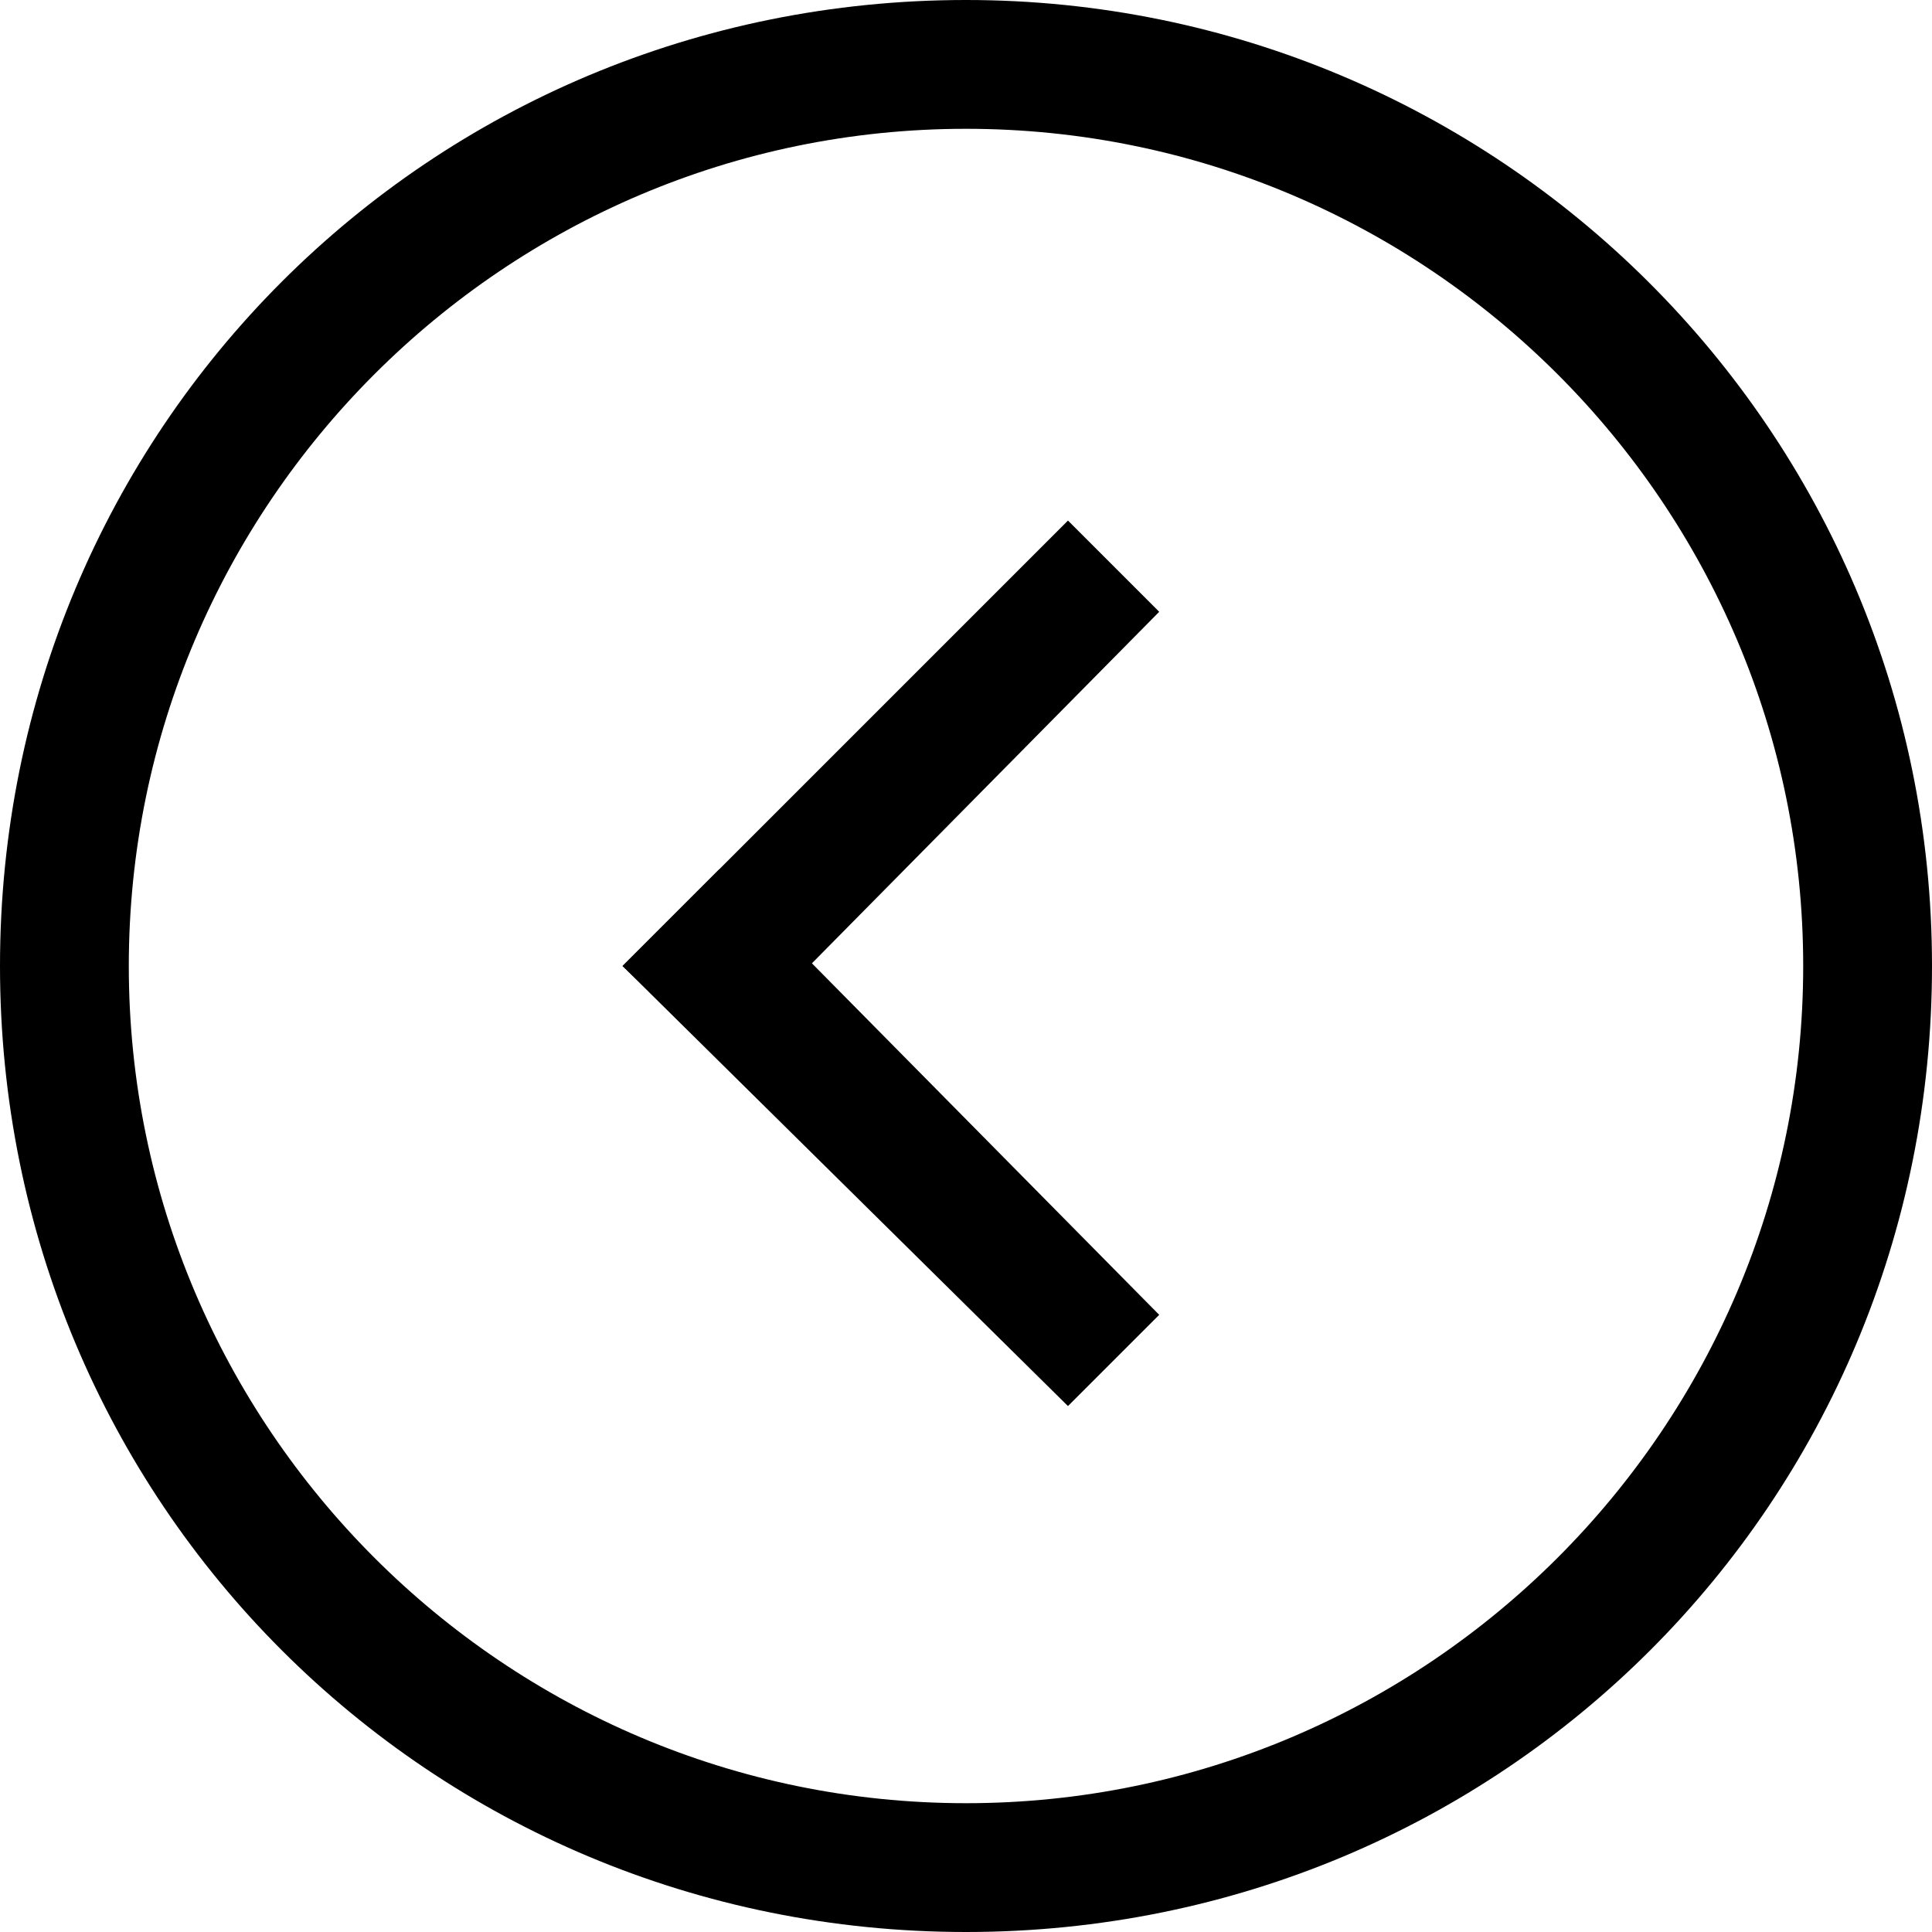
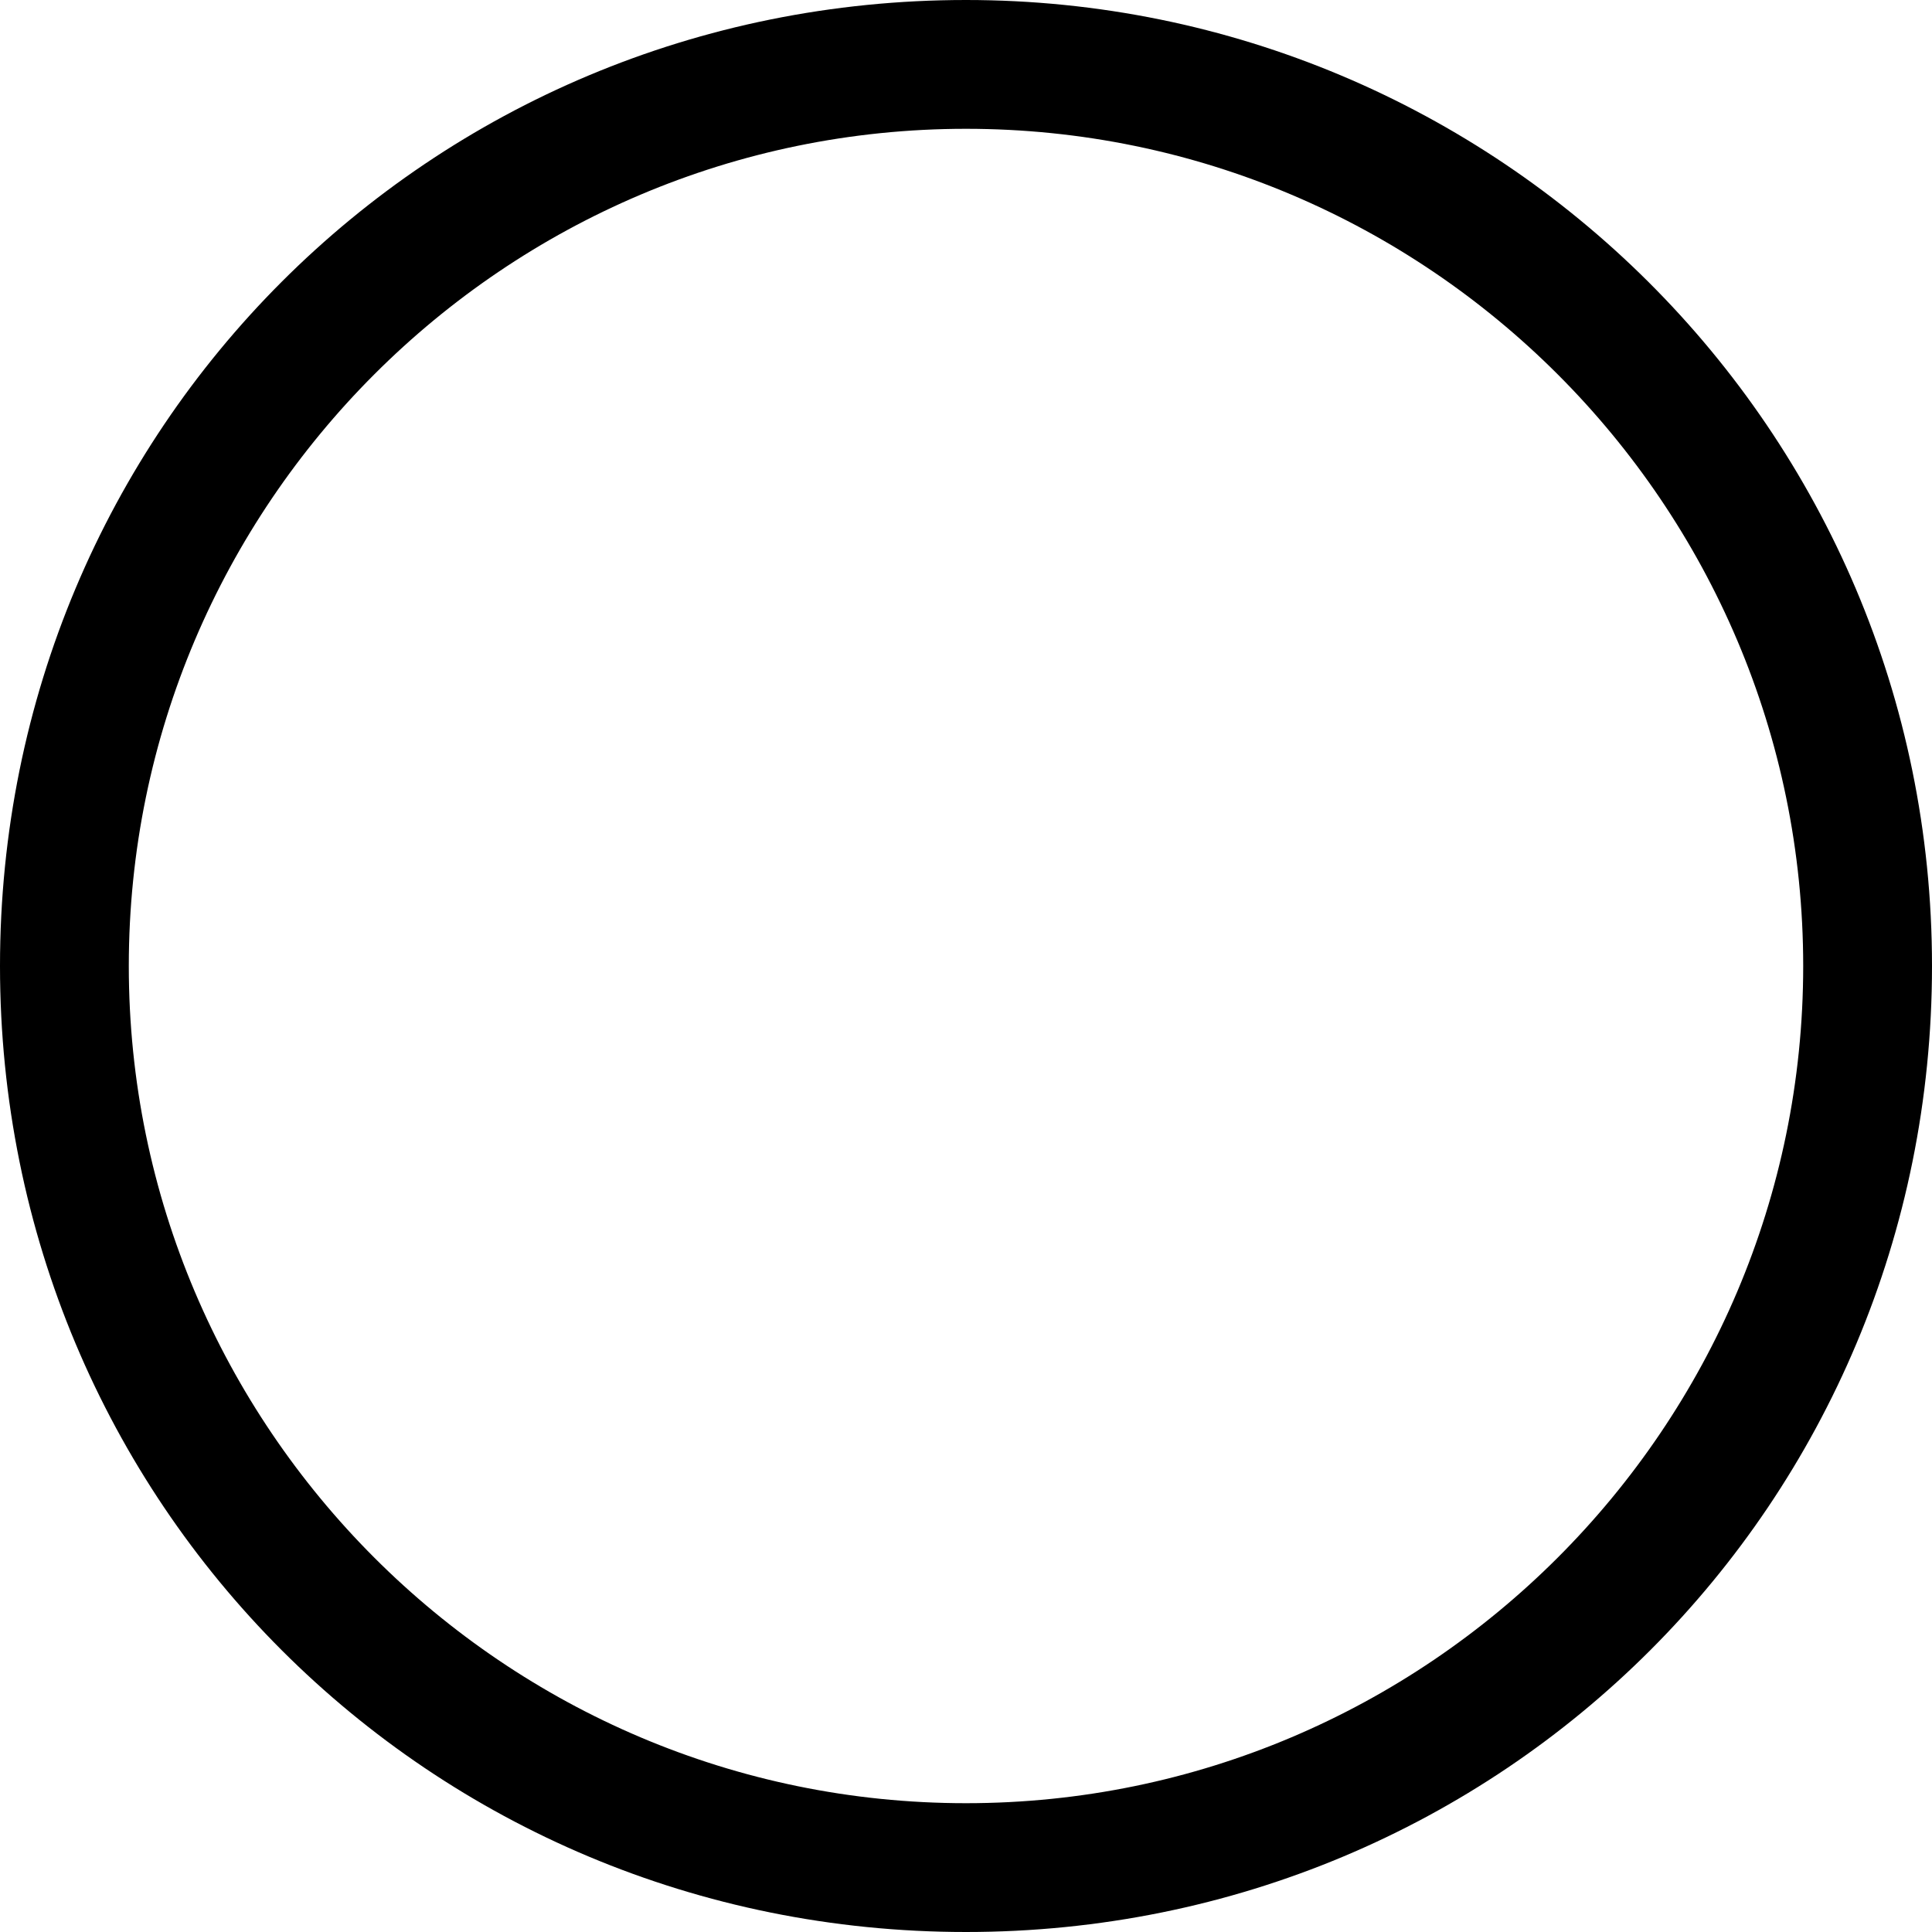
<svg xmlns="http://www.w3.org/2000/svg" viewBox="1982 2482 36 36" width="36" height="36">
-   <path fill="none" stroke="none" fill-opacity="1" stroke-width="1" stroke-opacity="1" color="rgb(51, 51, 51)" class="st0" id="tSvgc04859f6e4" d="M 1982 2482 C 1994 2482 2006 2482 2018 2482 C 2018 2494 2018 2506 2018 2518 C 2006 2518 1994 2518 1982 2518C 1982 2506 1982 2494 1982 2482Z" />
  <path fill="rgb(0, 0, 0)" stroke="none" fill-opacity="1" stroke-width="1" stroke-opacity="1" color="rgb(51, 51, 51)" id="tSvg17926440745" d="M 2000 2482 C 1990 2482 1982 2490 1982 2500 C 1982 2510 1990 2518 2000 2518 C 2010 2518 2018 2510 2018 2500C 2018 2490 2009.9 2482 2000 2482Z M 2000 2515.6 C 1991.4 2515.6 1984.4 2508.6 1984.4 2500 C 1984.4 2491.4 1991.4 2484.4 2000 2484.4 C 2008.6 2484.4 2015.6 2491.4 2015.6 2500C 2015.6 2508.6 2008.6 2515.6 2000 2515.6Z" style="" />
-   <path fill="rgb(0, 0, 0)" stroke="none" fill-opacity="1" stroke-width="1" stroke-opacity="1" color="rgb(51, 51, 51)" id="tSvg1128680f8e8" d="M 2003.6 2506.5 C 2000.867 2503.733 1998.133 2500.967 1995.4 2498.2 C 1994.8 2498.8 1994.2 2499.4 1993.6 2500 C 1996.367 2502.733 1999.133 2505.467 2001.9 2508.2" />
-   <path fill="rgb(0, 0, 0)" stroke="none" fill-opacity="1" stroke-width="1" stroke-opacity="1" color="rgb(51, 51, 51)" id="tSvgda3421dce5" d="M 2001.9 2491.7 C 1999.133 2494.467 1996.367 2497.233 1993.6 2500 C 1994.2 2500.567 1994.8 2501.133 1995.4 2501.7 C 1998.133 2498.933 2000.867 2496.167 2003.6 2493.4" />
  <defs> </defs>
</svg>